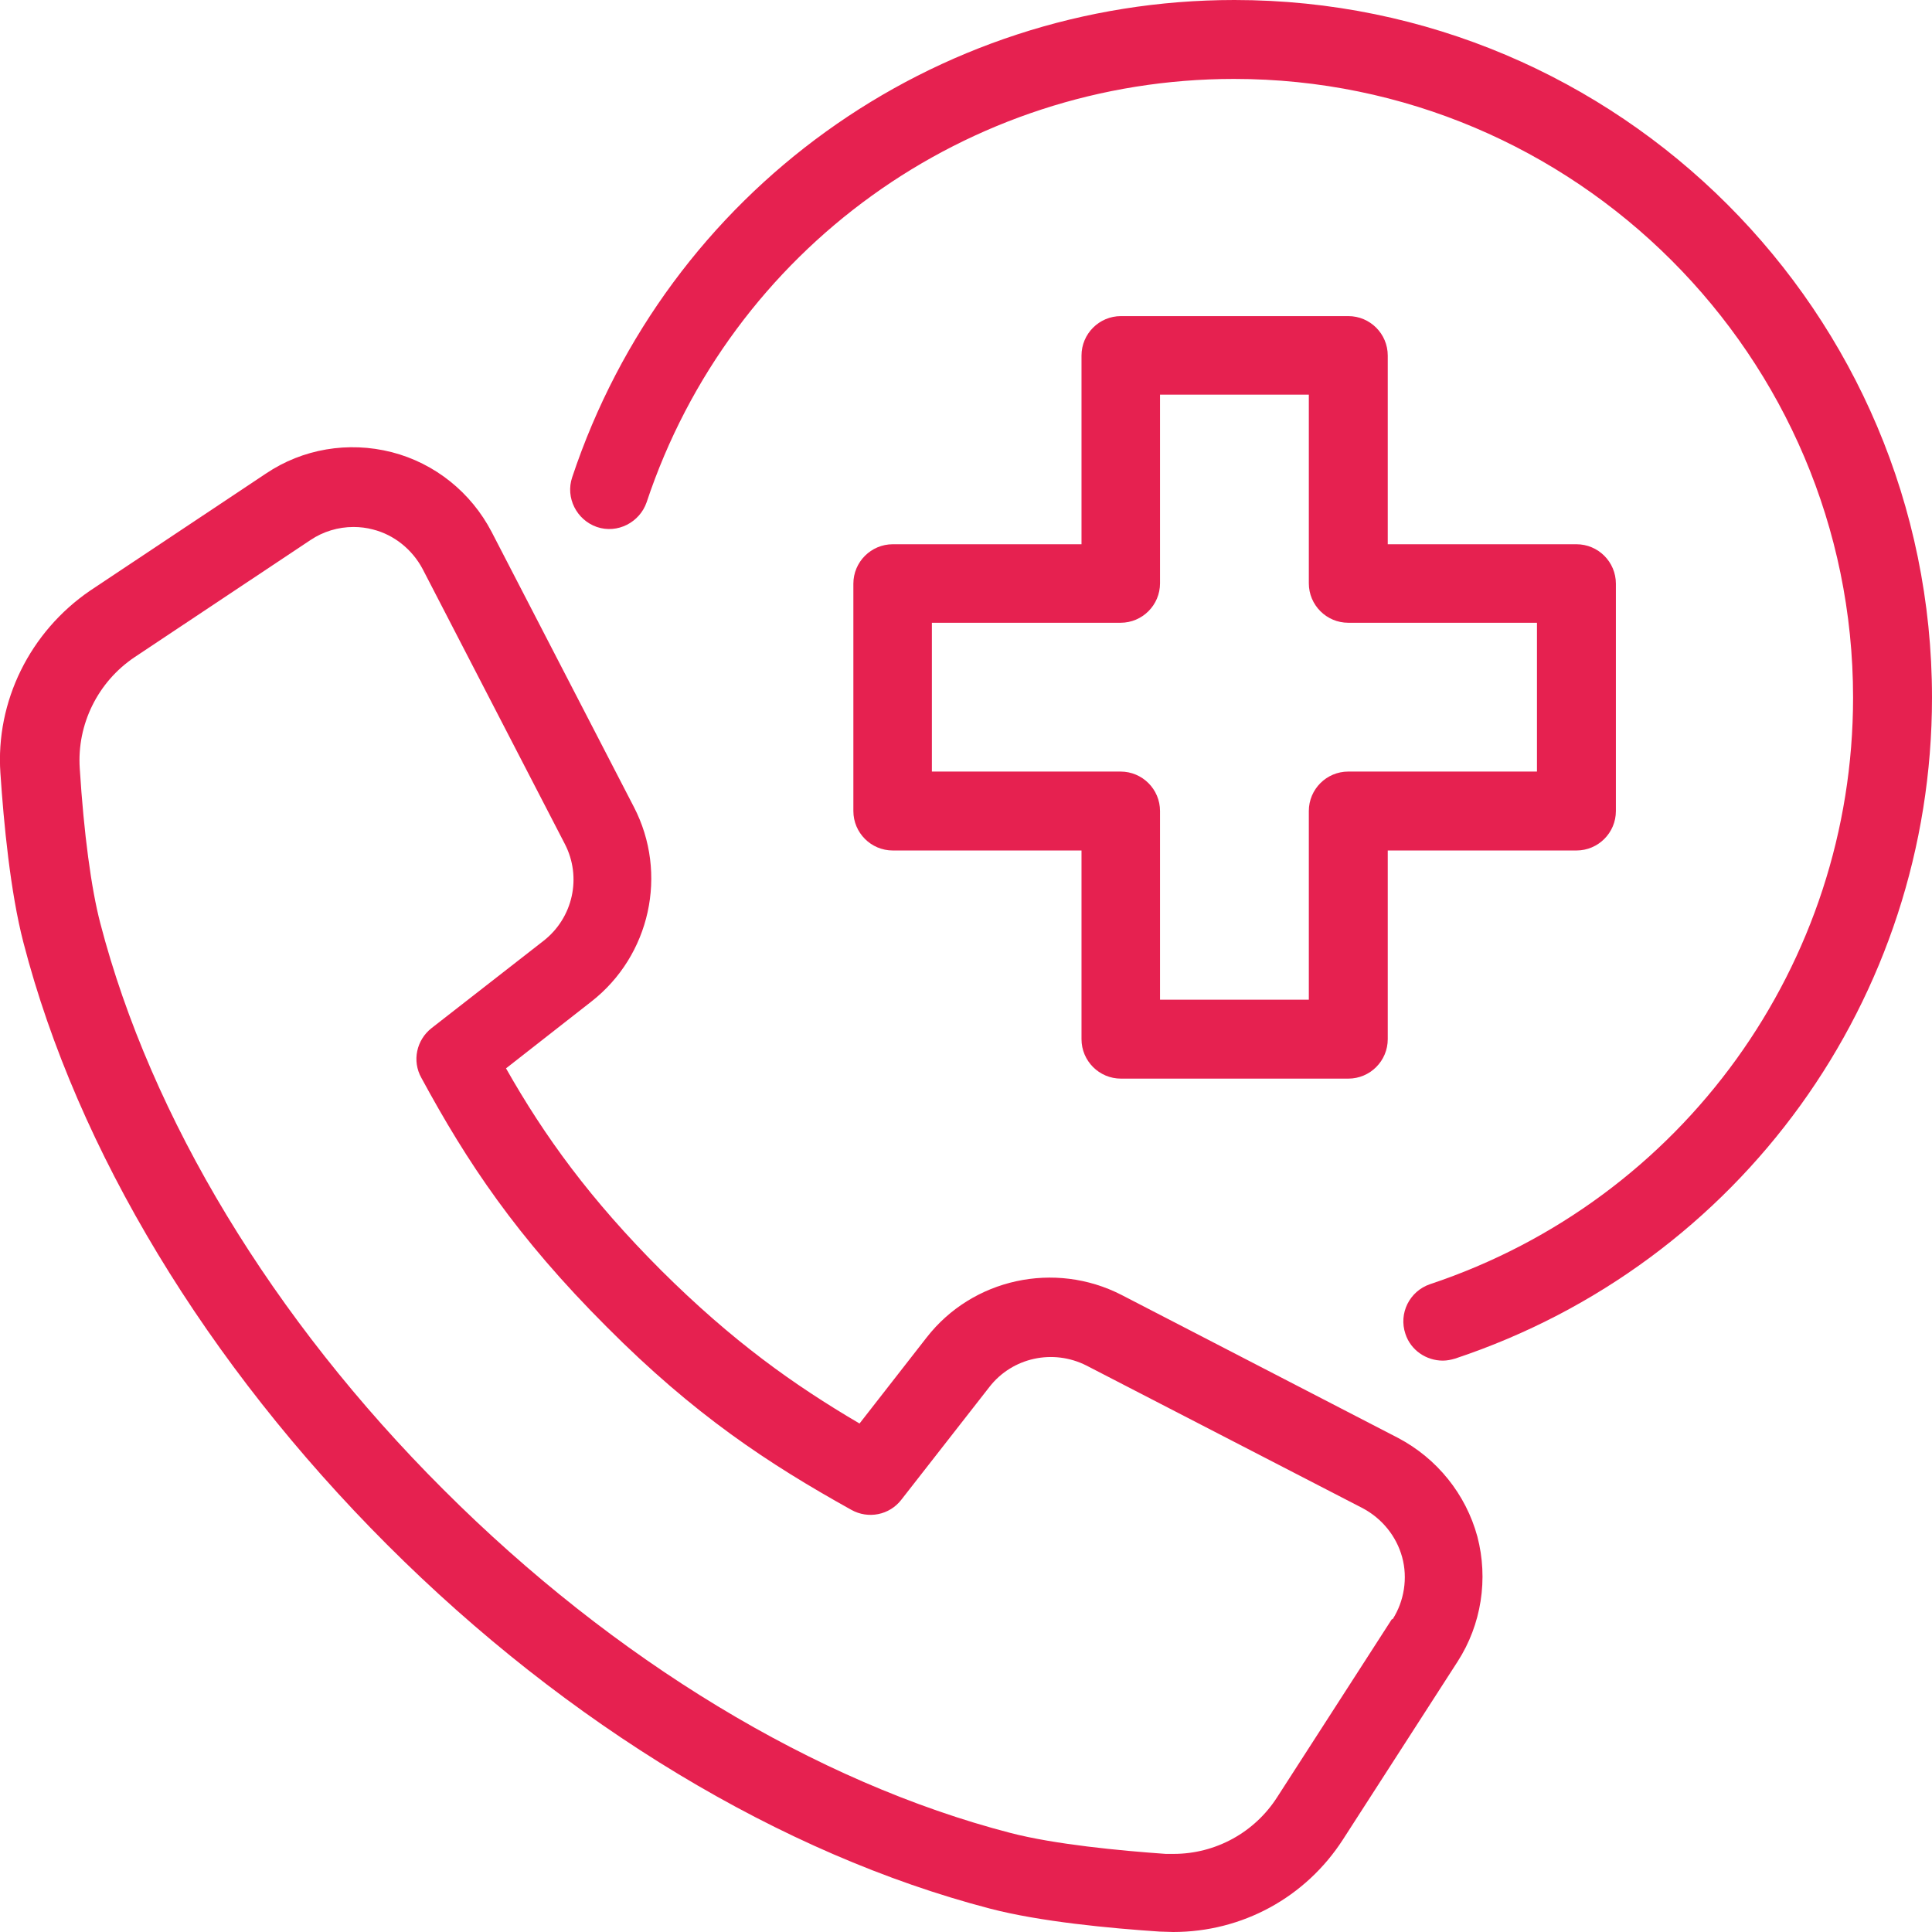
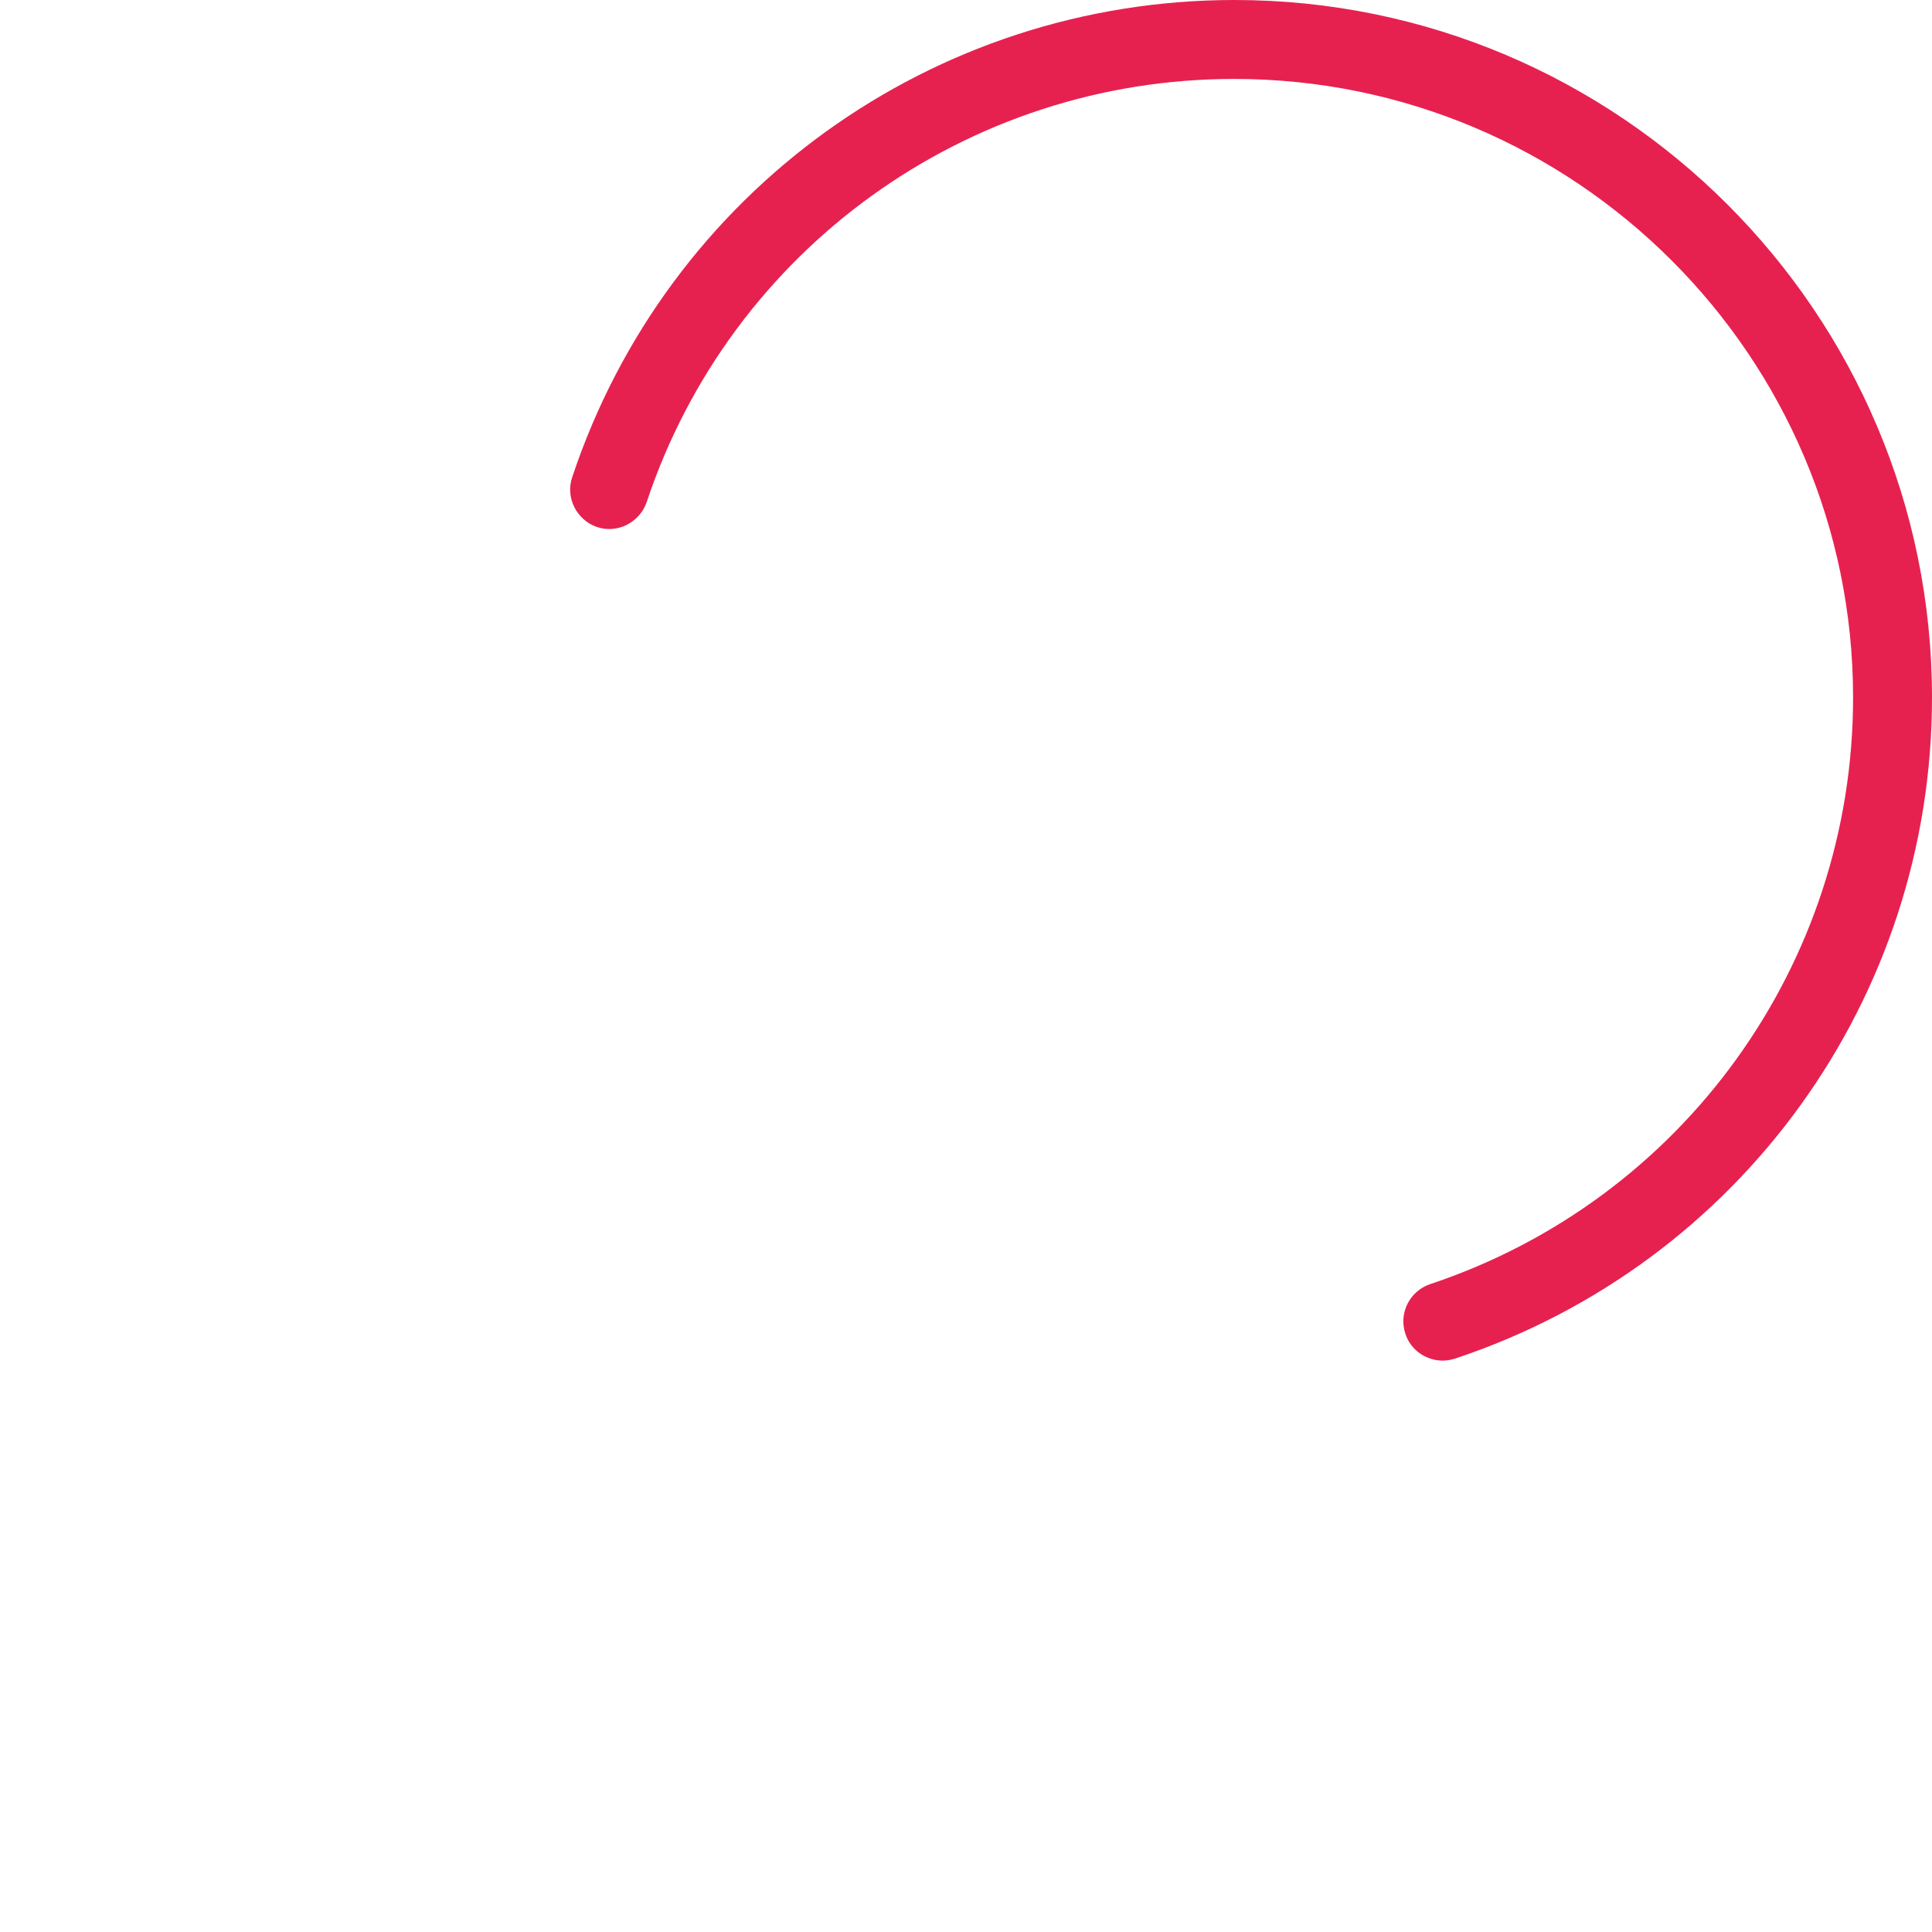
<svg xmlns="http://www.w3.org/2000/svg" id="Laag_1" width="47" height="47" viewBox="0 0 47 47">
-   <path d="M32.8,7.69h-5.53c-.53,0-.96.43-.96.96v4.59h-4.59c-.53,0-.96.43-.96.96v5.53c0,.53.43.96.96.96h4.59v4.59c0,.53.43.96.96.96h5.53c.53,0,.96-.43.96-.96v-4.59h4.59c.53,0,.96-.43.96-.96v-5.53c0-.53-.43-.96-.96-.96h-4.59v-4.59c0-.53-.43-.96-.96-.96ZM37.39,15.15v3.62h-4.59c-.53,0-.96.43-.96.96v4.59h-3.62v-4.59c0-.53-.43-.96-.96-.96h-4.59v-3.62h4.59c.53,0,.96-.43.96-.96v-4.59h3.62v4.59c0,.53.43.96.96.96h4.59Z" style="fill:#e62150;" />
  <path d="M30.03,0c-7.33,0-13.8,4.67-16.11,11.61-.17.5.11,1.04.6,1.21.5.17,1.04-.11,1.21-.6,2.05-6.16,7.8-10.3,14.29-10.3,8.3,0,15.06,6.75,15.06,15.05,0,6.48-4.14,12.22-10.29,14.27-.5.17-.77.71-.6,1.21.13.4.51.65.91.65.1,0,.2-.02.3-.05,6.94-2.31,11.6-8.77,11.6-16.08C47,7.61,39.39,0,30.03,0Z" style="fill:#e62150;" />
-   <path d="M34.01,34.98h0s-6.73-3.48-6.73-3.48c-1.62-.83-3.62-.4-4.74,1.04l-1.63,2.09c-1.6-.94-3.09-2-4.82-3.72-1.73-1.73-2.84-3.26-3.78-4.92l2.07-1.62c1.44-1.12,1.88-3.12,1.04-4.74l-3.46-6.69c-.5-.96-1.38-1.67-2.43-1.94-1.06-.27-2.17-.08-3.06.52l-4.28,2.85C.73,15.37-.11,17.06.01,18.81c.08,1.2.24,2.89.56,4.12,1.31,5.06,4.46,10.26,8.85,14.65,4.39,4.39,9.6,7.53,14.66,8.85,1.22.32,2.93.48,4.13.56.11,0,.22.01.33.01,1.68,0,3.22-.84,4.13-2.25l2.79-4.33c.58-.9.75-2.01.48-3.04-.28-1.03-.98-1.9-1.93-2.4ZM33.86,39.39h0s-2.79,4.33-2.79,4.33c-.55.86-1.5,1.38-2.52,1.38h-.19c-1.13-.08-2.7-.23-3.78-.51-4.74-1.23-9.64-4.2-13.79-8.35-4.16-4.15-7.12-9.05-8.35-13.78-.22-.84-.4-2.18-.5-3.77-.07-1.07.44-2.1,1.33-2.7l4.28-2.85c.31-.21.68-.32,1.05-.32.16,0,.32.02.47.06.52.13.96.49,1.21.96l3.46,6.69c.42.81.2,1.8-.52,2.36l-2.72,2.12c-.37.29-.48.8-.25,1.21,1.11,2.05,2.31,3.86,4.51,6.06,2.13,2.14,3.92,3.32,5.95,4.45.41.23.93.13,1.22-.25l2.14-2.74c.56-.72,1.55-.93,2.36-.52l6.72,3.47c.47.25.82.68.96,1.19.14.51.05,1.07-.23,1.51Z" style="fill:#e62150;" />
</svg>